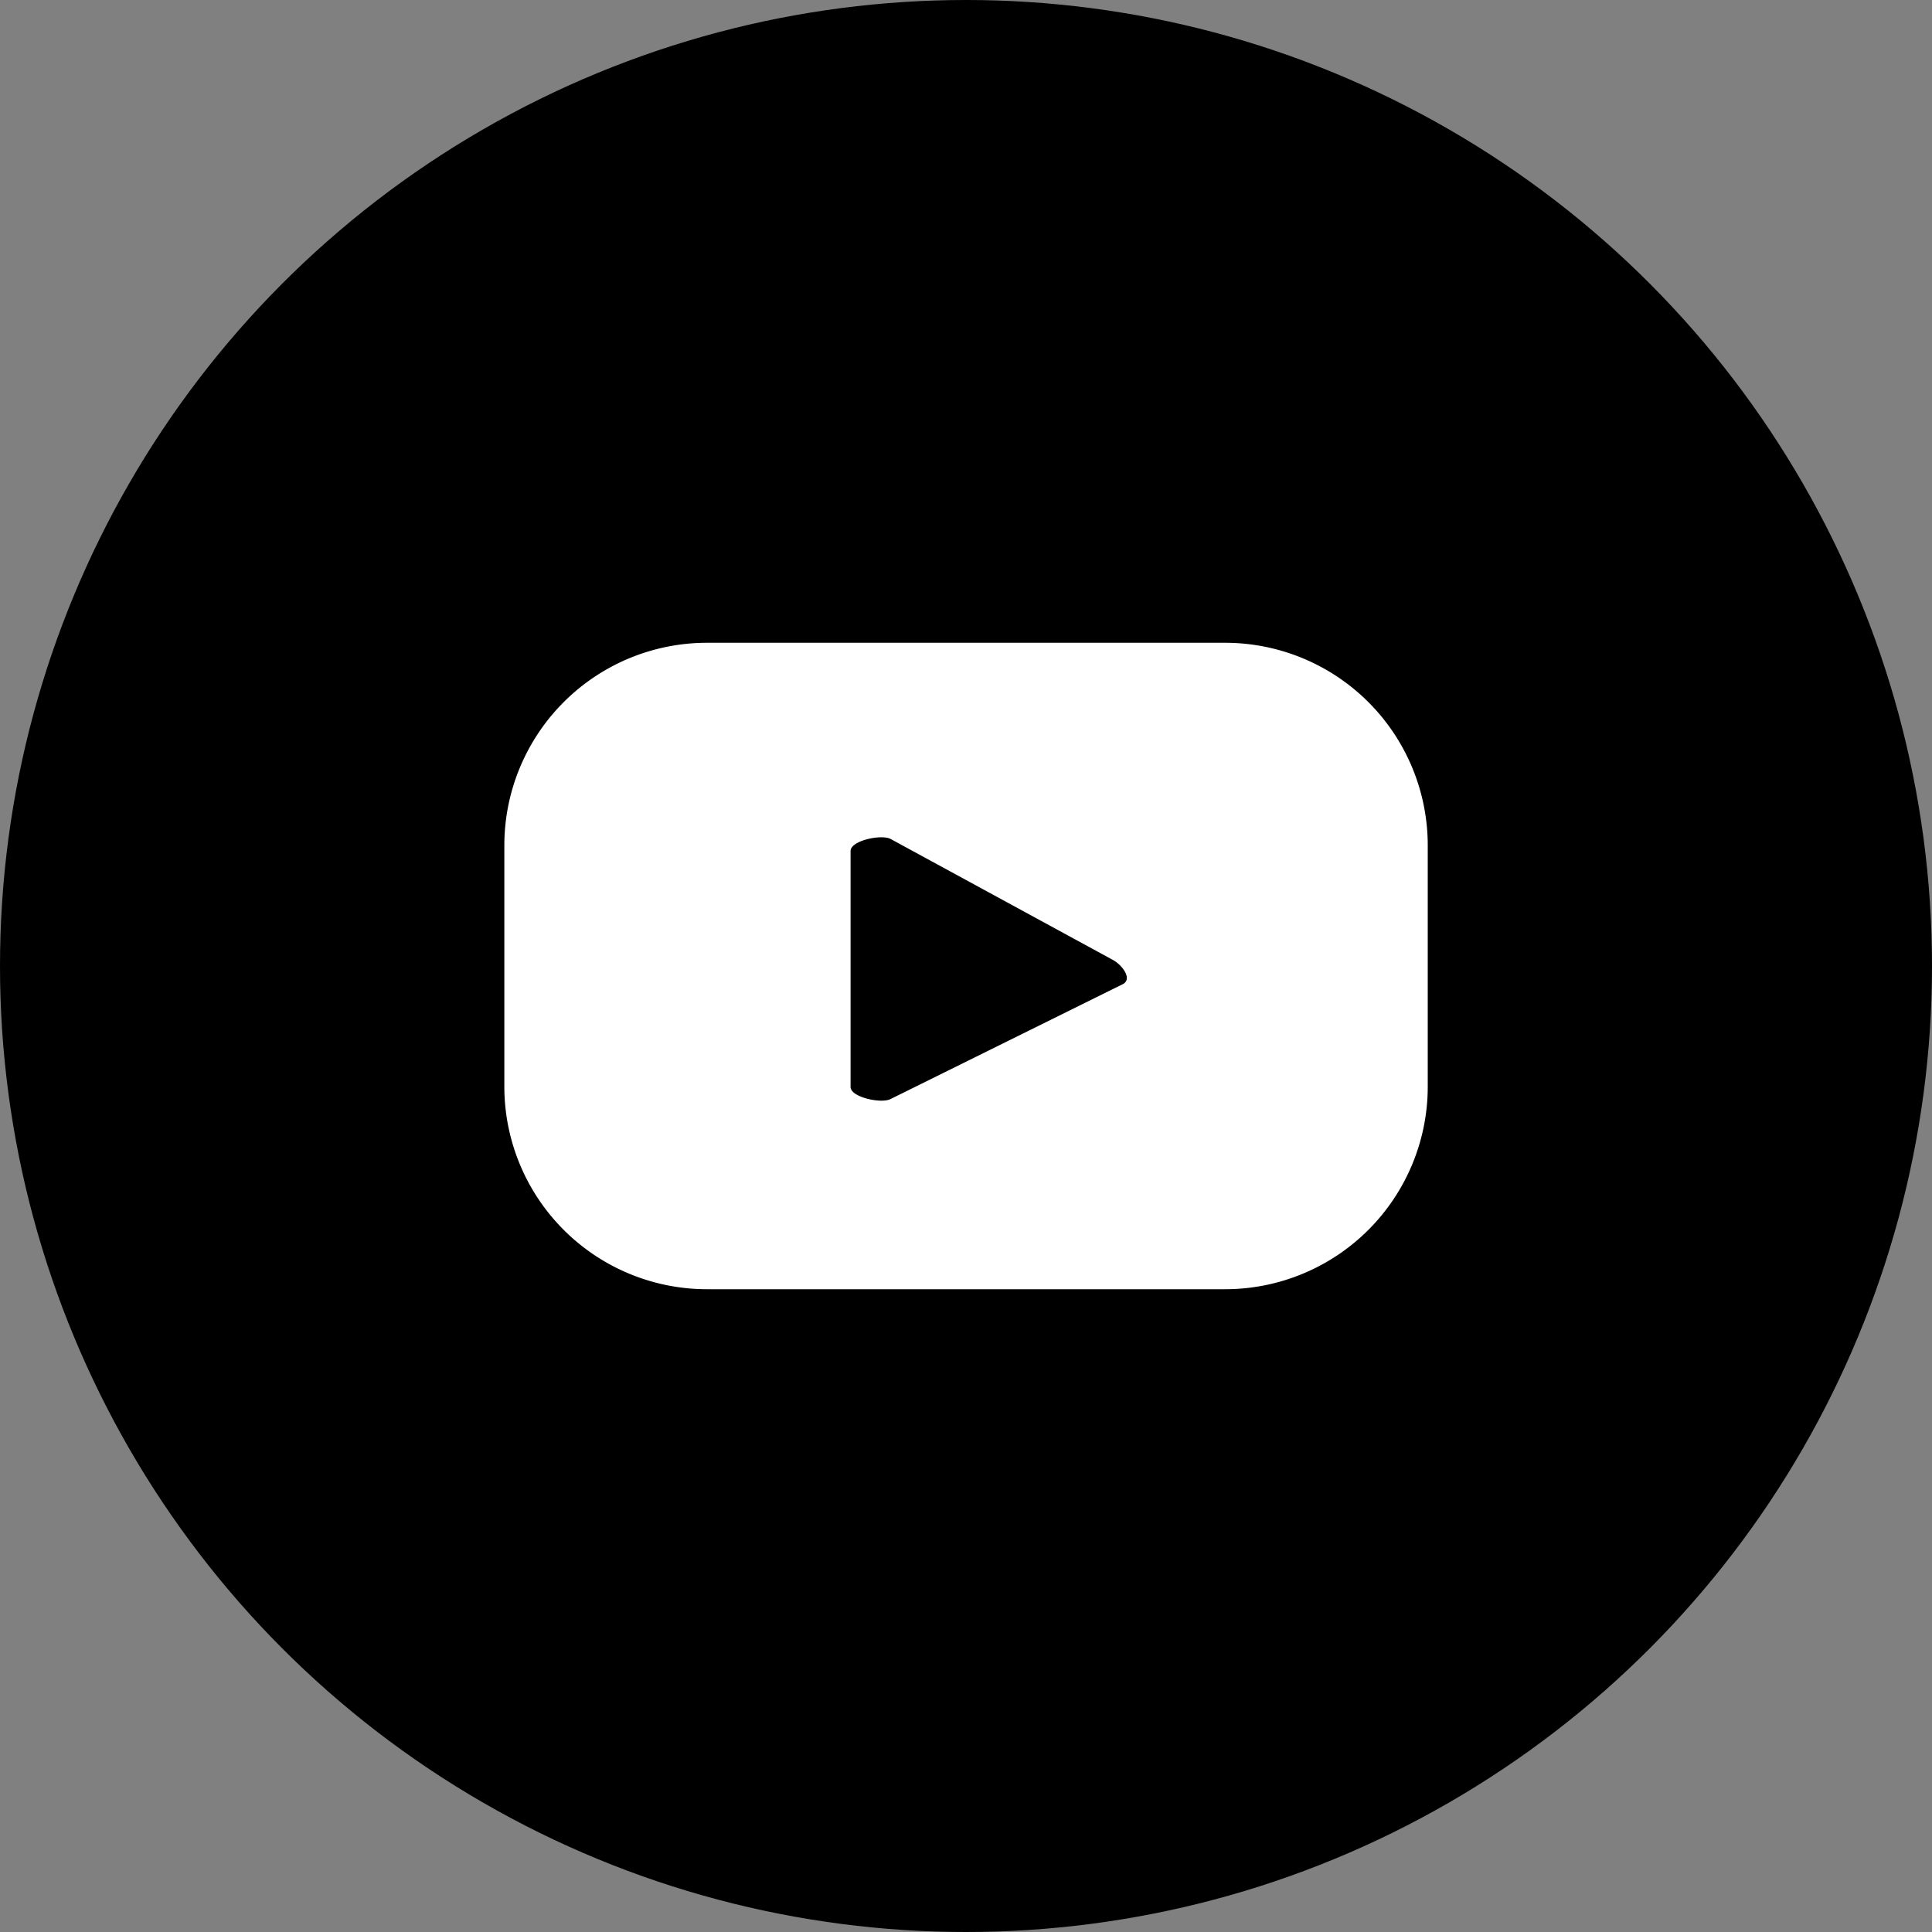
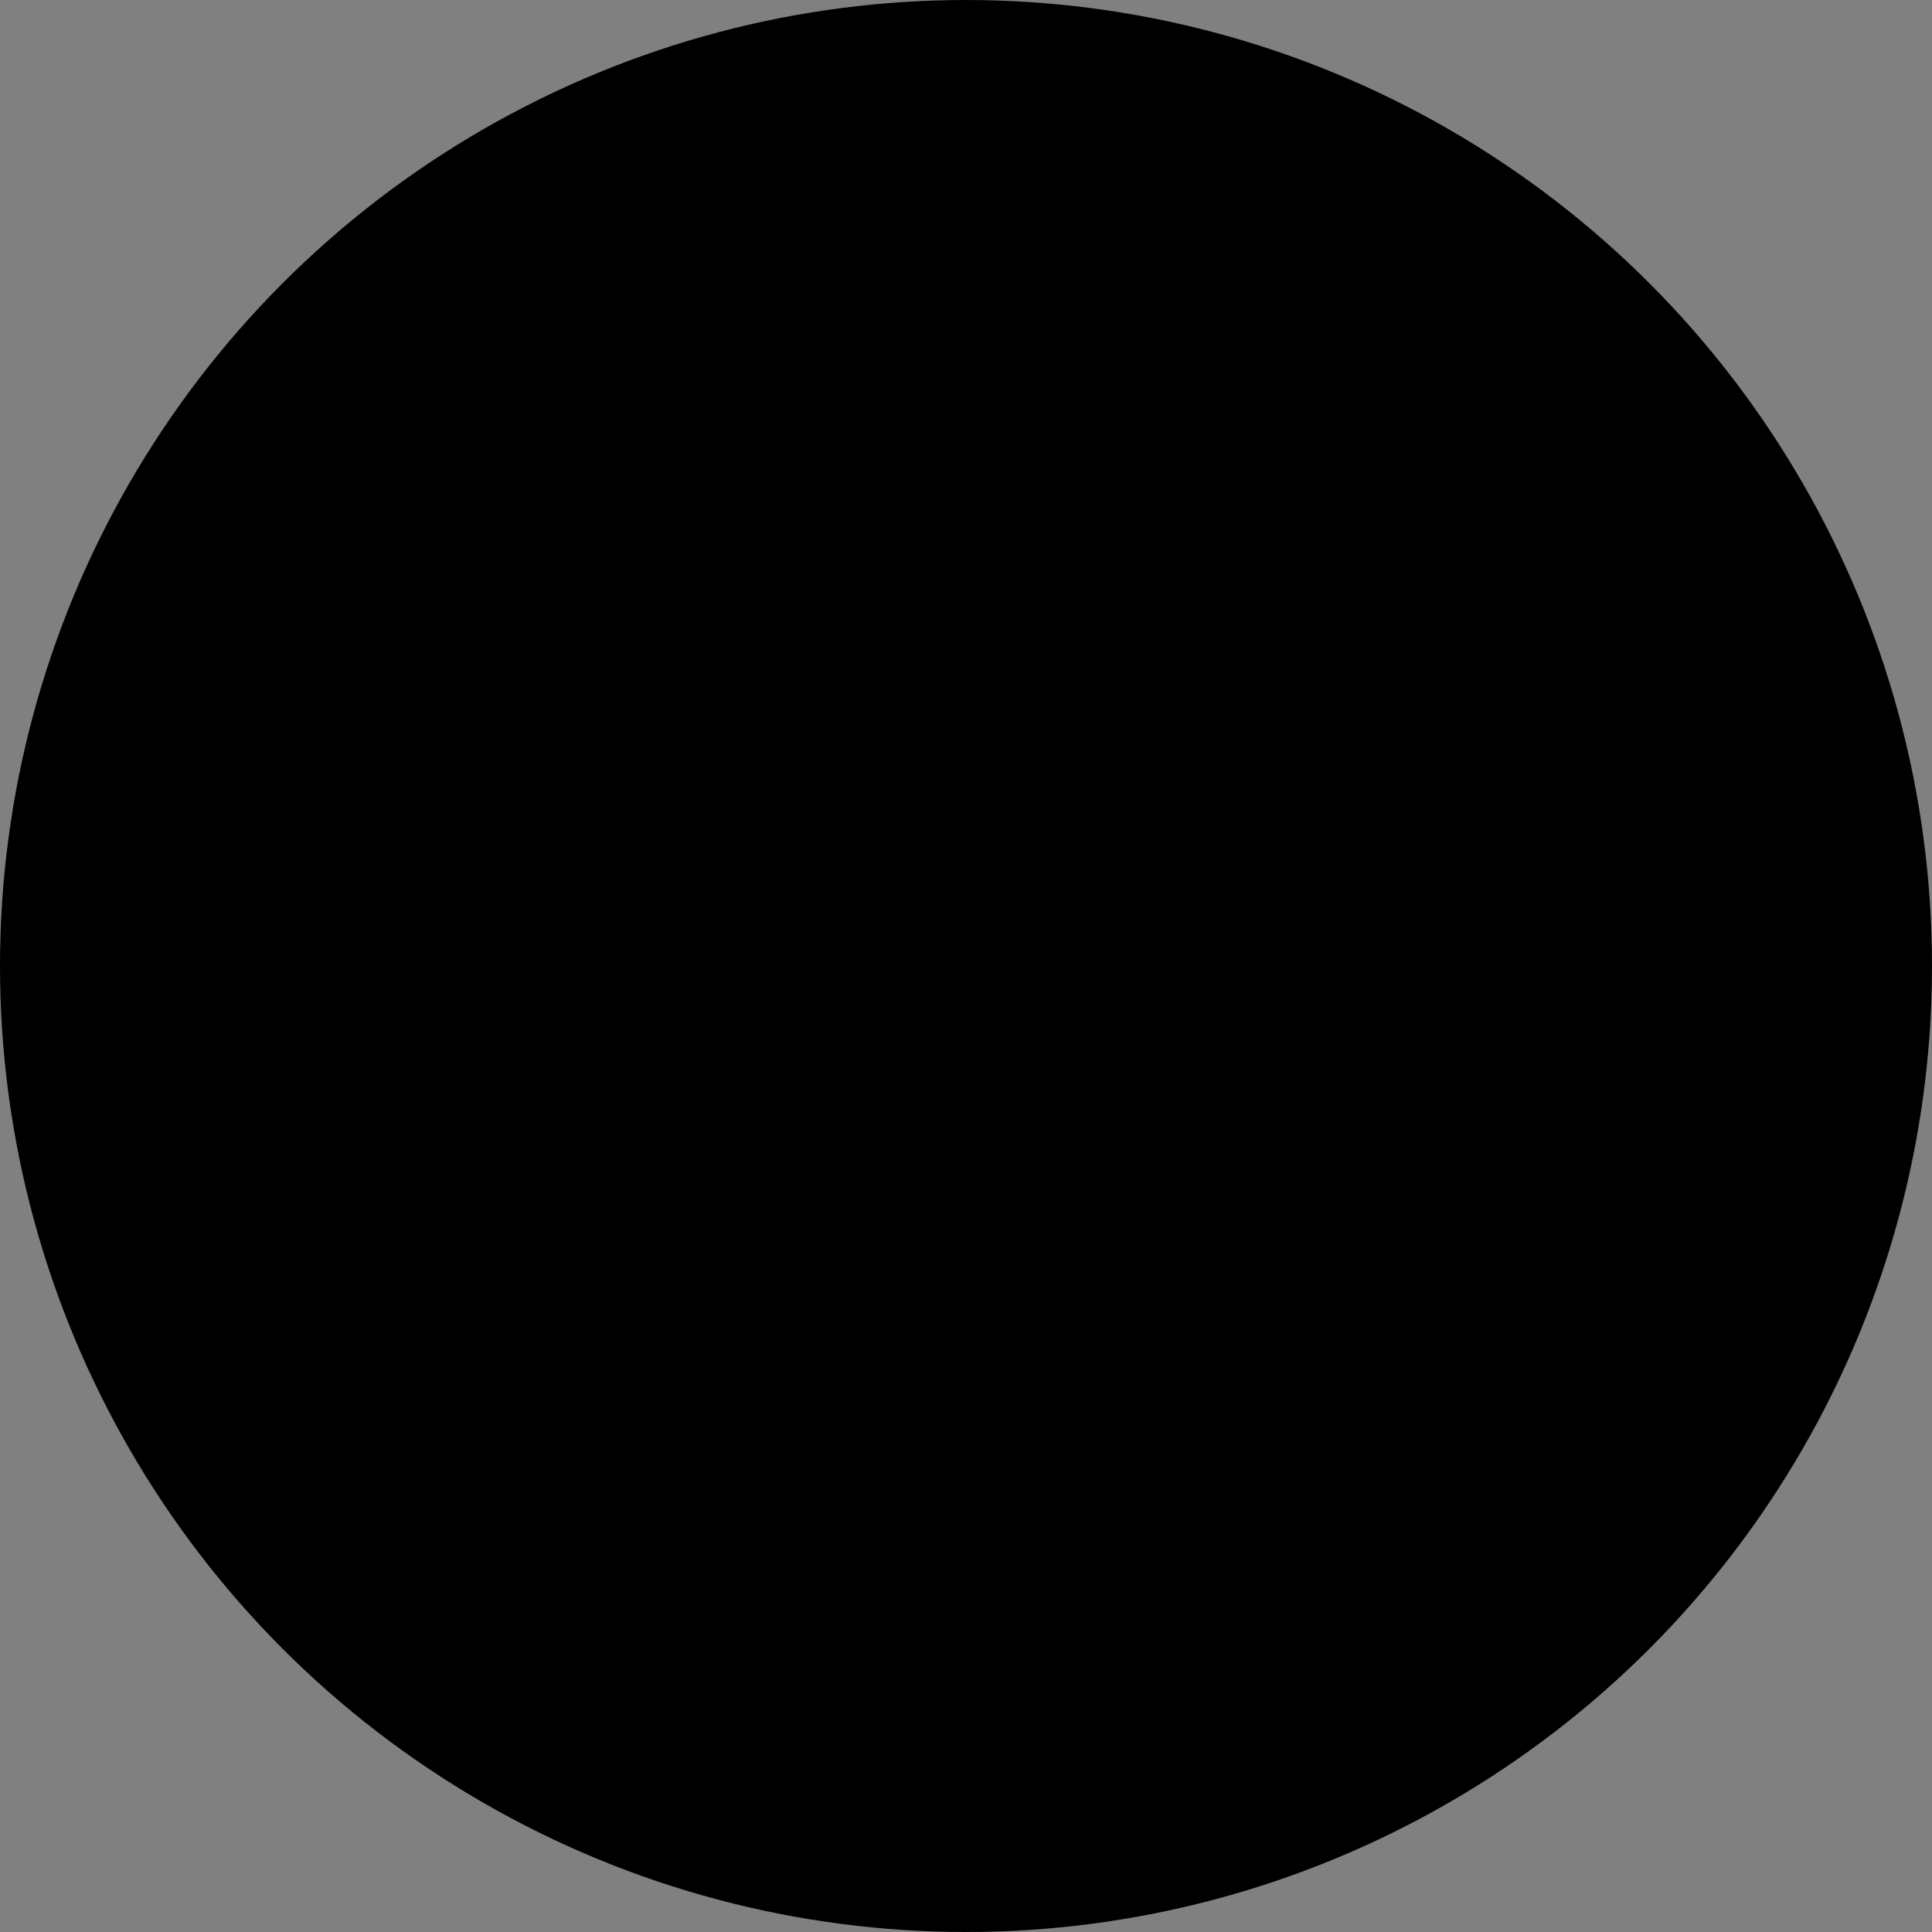
<svg xmlns="http://www.w3.org/2000/svg" width="44" height="44" viewBox="0 0 44 44">
  <rect x="0" y="0" width="44" height="44" fill="#808080" stroke="none" />
  <defs>
    <style>.a{fill:#fff;}</style>
  </defs>
  <g transform="translate(-1104 1800)">
    <circle cx="22" cy="22" r="22" transform="translate(1104 -1800)" />
-     <path class="a" d="M766.679,433.387a4.615,4.615,0,0,0-4.615-4.615h-11.8a4.615,4.615,0,0,0-4.615,4.615v5.492a4.615,4.615,0,0,0,4.615,4.615h11.8a4.615,4.615,0,0,0,4.615-4.615Zm-6.94,3.157-5.292,2.618c-.208.112-.913-.038-.913-.274v-5.374c0-.239.711-.389.918-.271L759.518,436C759.73,436.121,759.953,436.428,759.739,436.544Z" transform="translate(369.837 -2214.133)" />
  </g>
</svg>